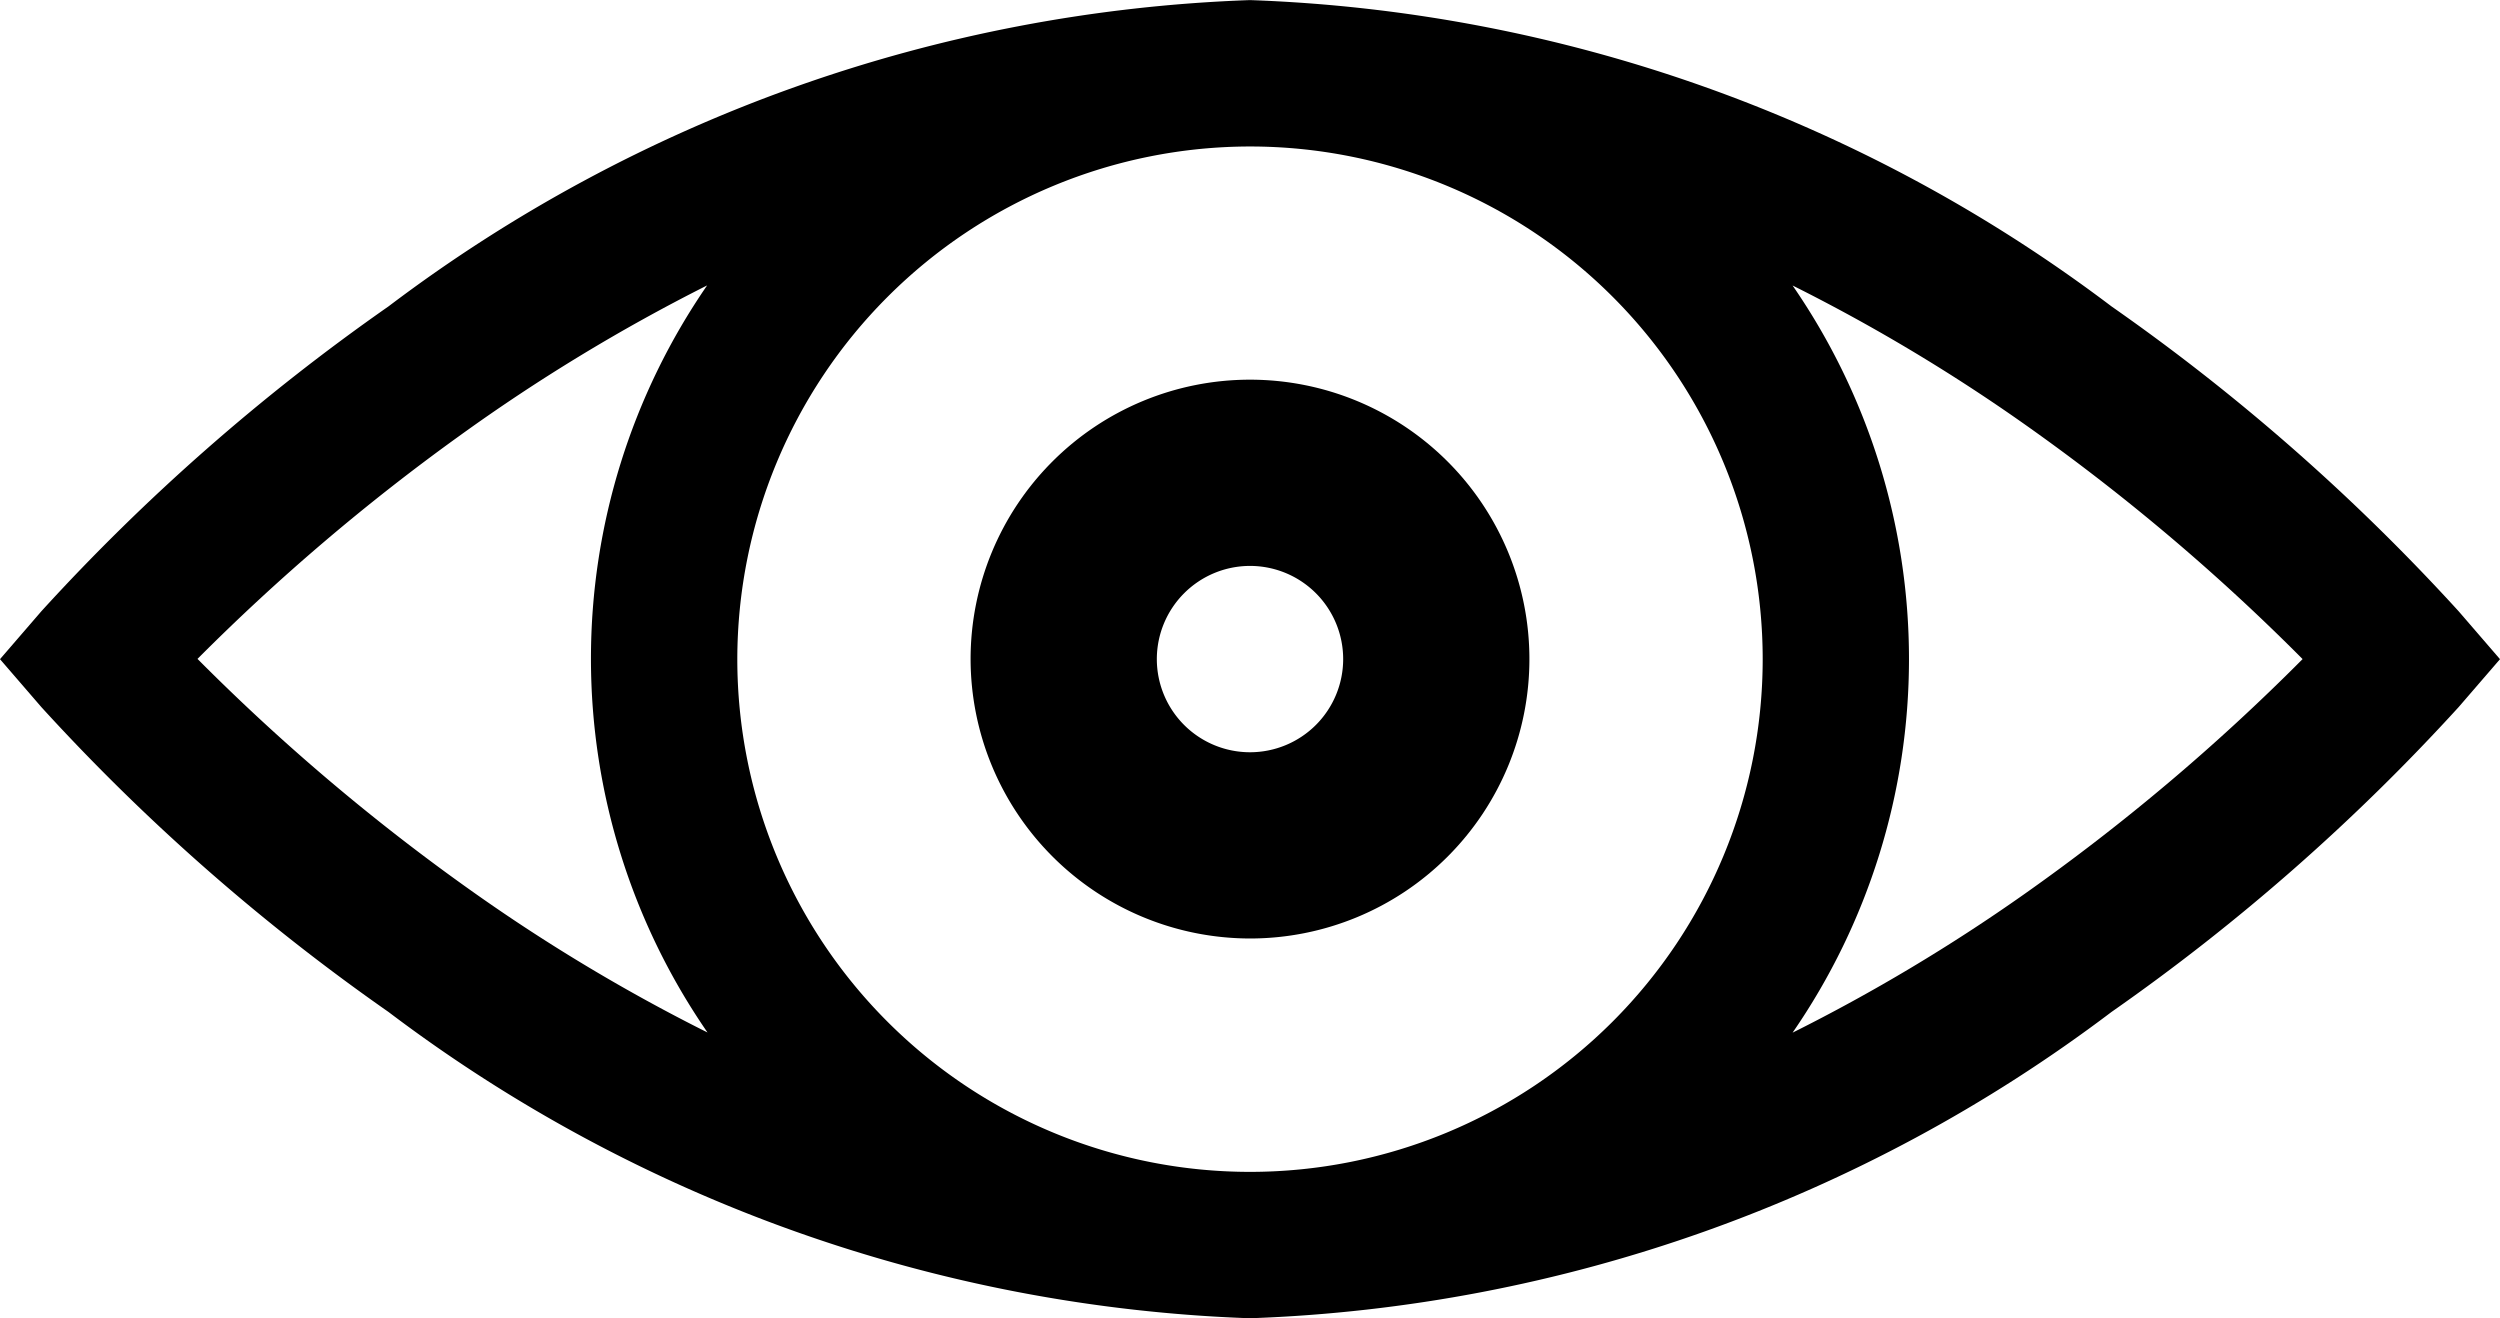
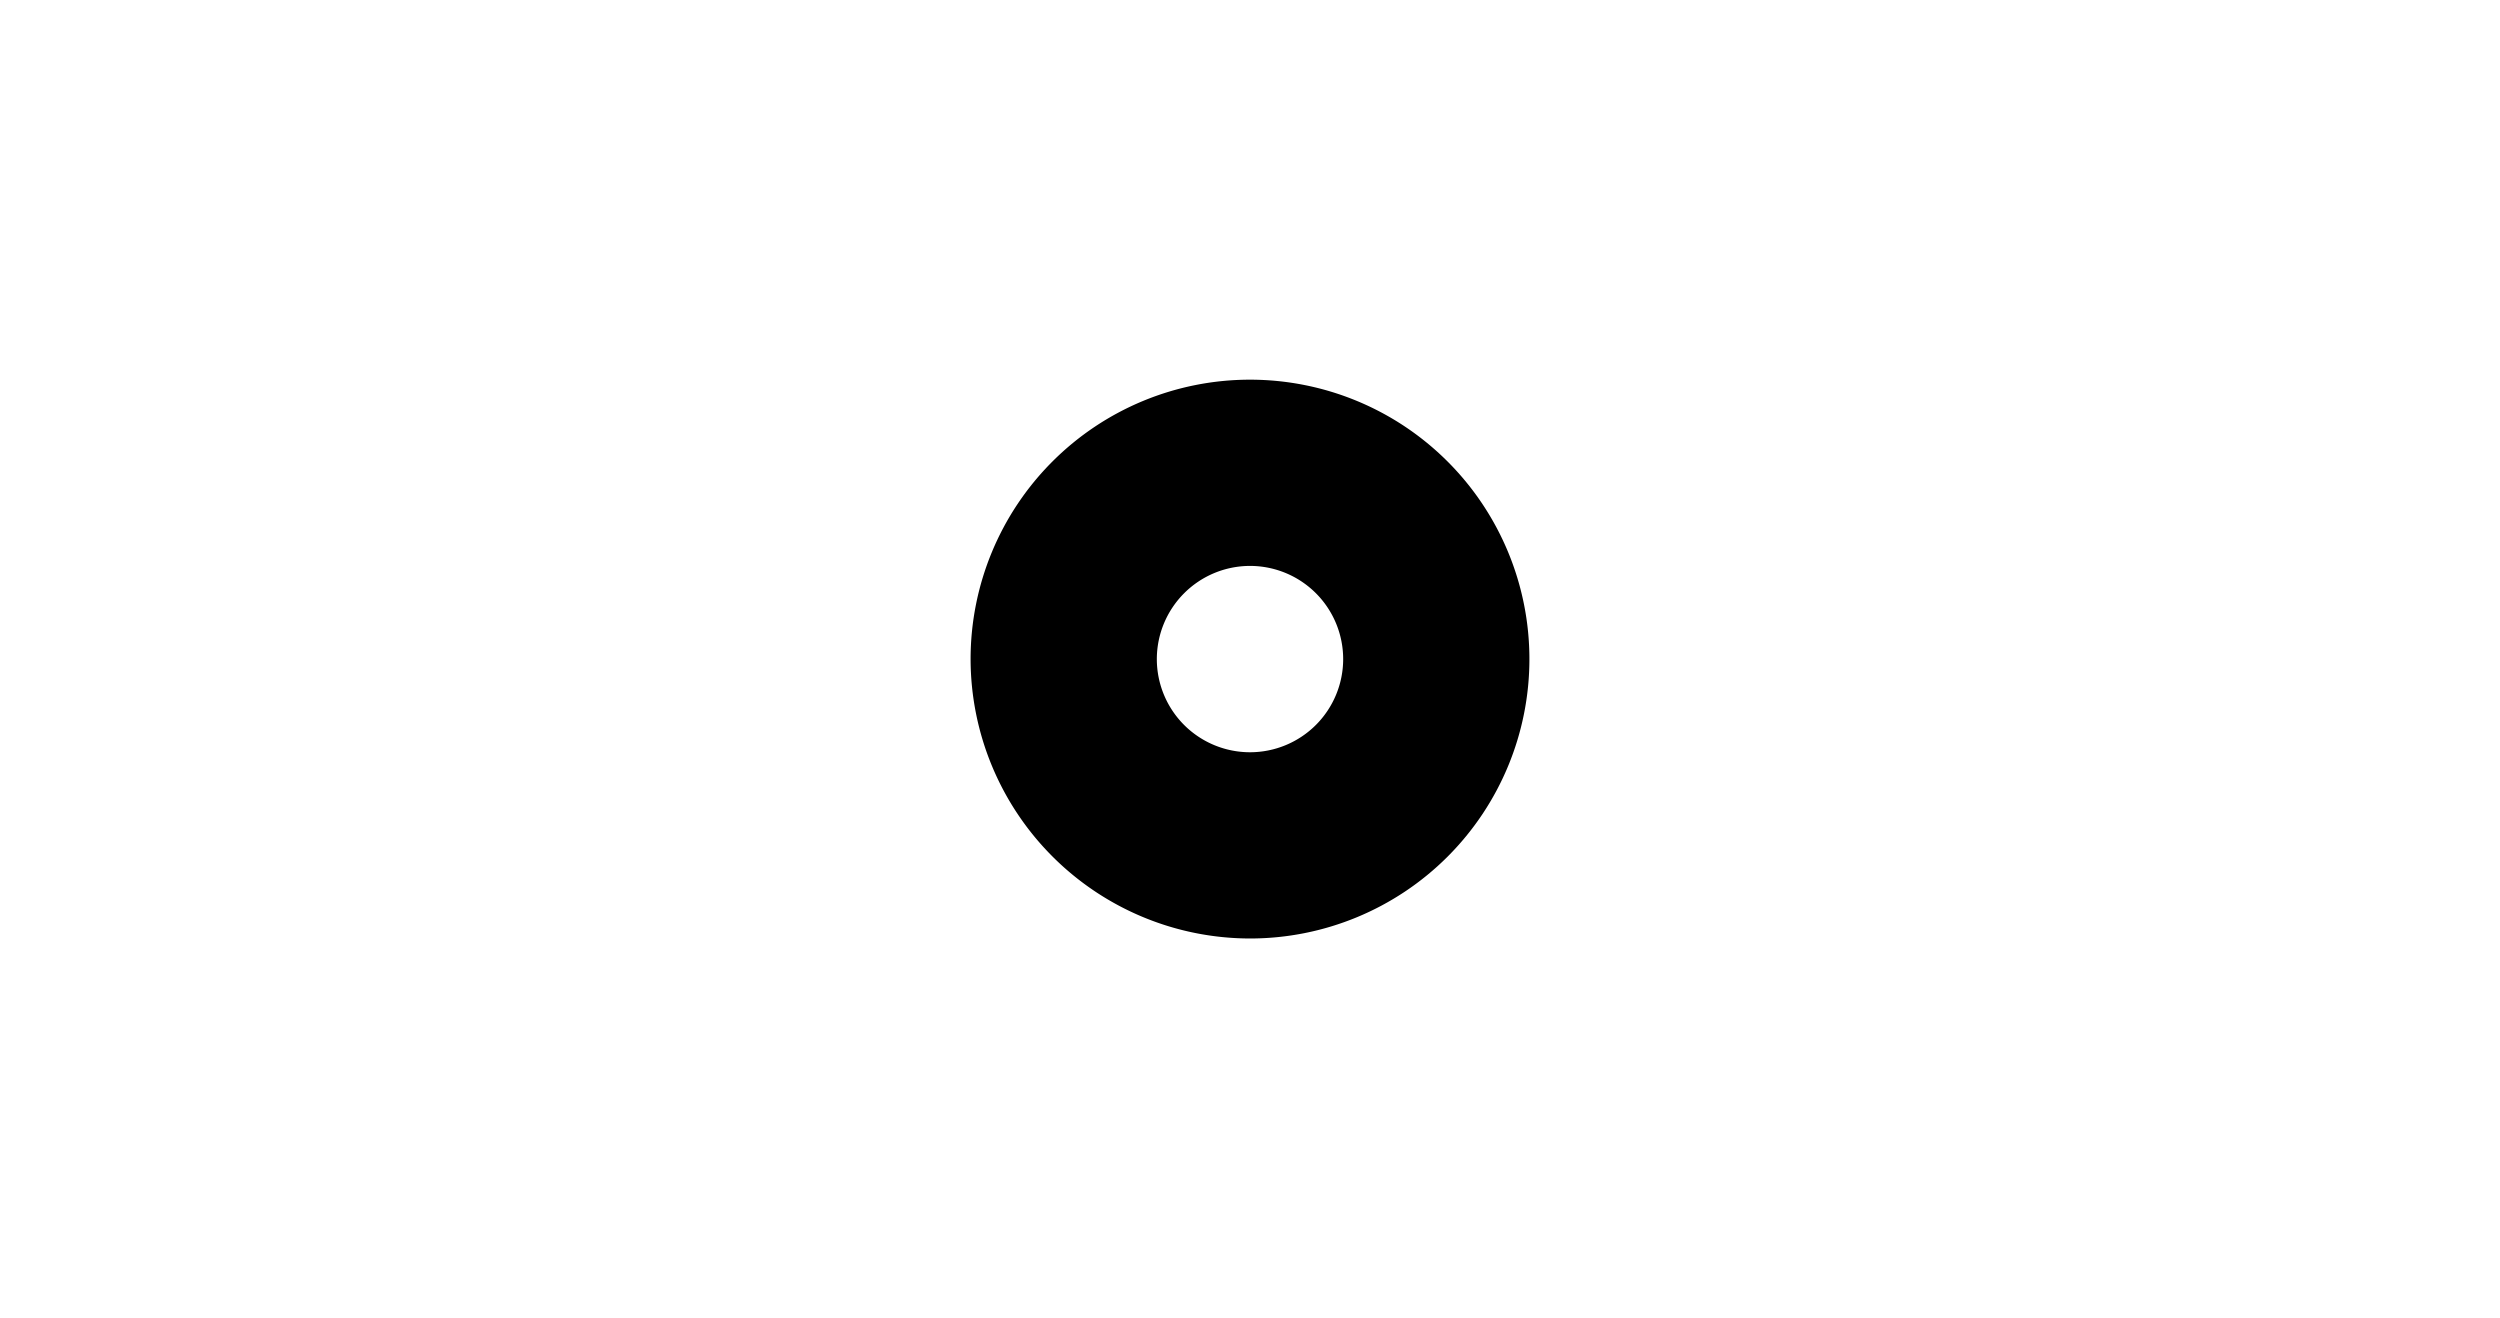
<svg xmlns="http://www.w3.org/2000/svg" width="27.102" height="14.291" viewBox="0 0 27.102 14.291">
  <g id="eye" transform="translate(0 -181.021)">
    <path id="Path_31" data-name="Path 31" d="M214.05,277.079a3.029,3.029,0,1,0-3.029-3.029A3.033,3.033,0,0,0,214.05,277.079Zm0-4.039a1.01,1.01,0,1,1-1.01,1.01A1.011,1.011,0,0,1,214.05,273.04Z" transform="translate(-200.499 -85.884)" />
-     <path id="Path_32" data-name="Path 32" d="M4.211,191.991a16.443,16.443,0,0,0,9.34,3.321,16.444,16.444,0,0,0,9.34-3.321,22.6,22.6,0,0,0,3.763-3.305l.448-.519-.448-.519a22.6,22.6,0,0,0-3.763-3.305,16.443,16.443,0,0,0-9.34-3.321,16.443,16.443,0,0,0-9.34,3.321,22.6,22.6,0,0,0-3.763,3.305L0,188.167l.448.519A22.6,22.6,0,0,0,4.211,191.991Zm17.731-6.375a22.707,22.707,0,0,1,3.02,2.55,22.7,22.7,0,0,1-3.02,2.55,19.434,19.434,0,0,1-2.509,1.5,7.13,7.13,0,0,0,0-8.1A19.434,19.434,0,0,1,21.942,185.616Zm-8.391-3.007a5.558,5.558,0,1,1-5.558,5.558A5.564,5.564,0,0,1,13.551,182.609Zm-5.881,1.5a7.13,7.13,0,0,0,0,8.105,19.429,19.429,0,0,1-2.509-1.5,22.708,22.708,0,0,1-3.02-2.55,22.792,22.792,0,0,1,2.837-2.416A19.76,19.76,0,0,1,7.67,184.113Z" />
  </g>
</svg>